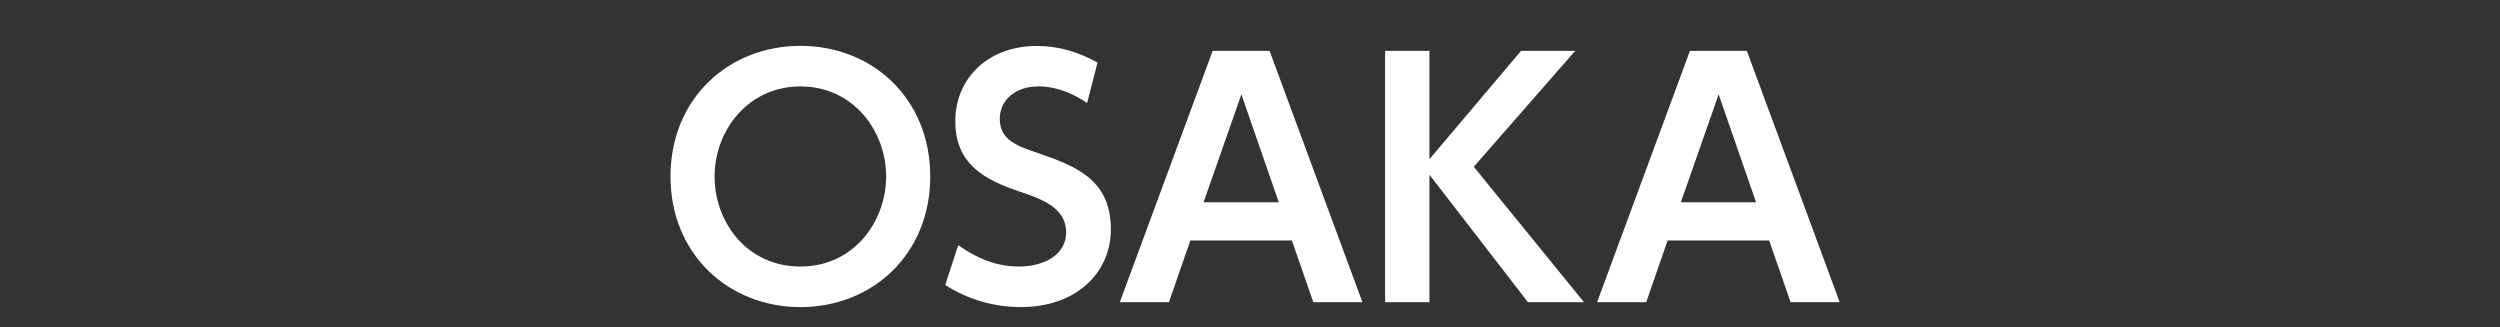
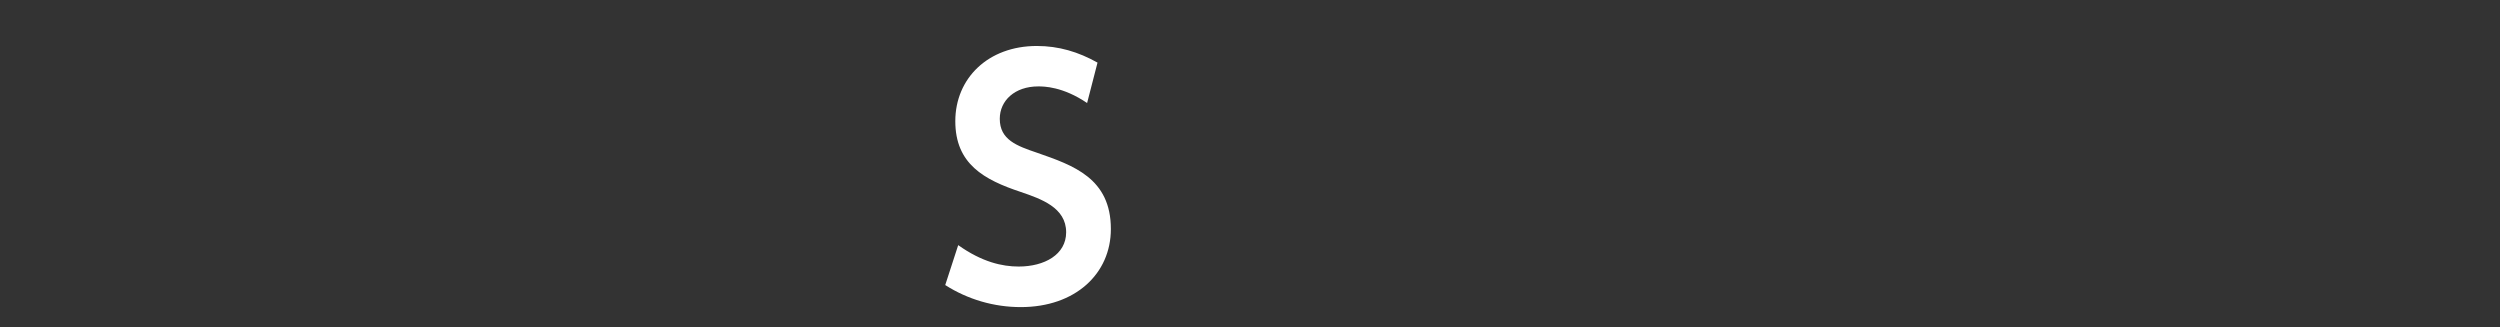
<svg xmlns="http://www.w3.org/2000/svg" id="_レイヤー_2" viewBox="0 0 198.47 25.99">
  <rect x="0" y="0" width="198.47" height="25.99" fill="#333333" stroke="none" />
  <defs>
    <style>.cls-1{fill:none;}.cls-2{fill:#fff;}</style>
  </defs>
  <g id="_レイヤー_2-2">
    <rect class="cls-1" width="198.47" height="25.99" />
-     <path class="cls-2" d="M53.23,14.01c0-6.2,4.62-10.37,10.32-10.37s10.3,4.17,10.3,10.37-4.62,10.37-10.3,10.37-10.32-4.17-10.32-10.37ZM70.35,14.01c0-3.62-2.62-7.15-6.8-7.15s-6.82,3.52-6.82,7.15,2.57,7.15,6.82,7.15,6.8-3.6,6.8-7.15Z" />
    <path class="cls-2" d="M86.32,8.19c-1.95-1.33-3.47-1.33-3.9-1.33-1.85,0-3.05,1.12-3.05,2.57,0,1.67,1.35,2.15,2.97,2.7,2.87,1,5.85,2.02,5.85,6.05,0,3.55-2.82,6.2-7.15,6.2-2.12,0-4.2-.6-6-1.75l1.03-3.17c1.9,1.35,3.5,1.7,4.8,1.7,2.05,0,3.77-.95,3.77-2.72,0-1.97-2-2.65-3.6-3.2-2.92-.97-5.2-2.22-5.2-5.62s2.6-5.97,6.47-5.97c1.75,0,3.3.47,4.82,1.32l-.83,3.22Z" />
-     <path class="cls-2" d="M94.5,19.09l-1.7,4.9h-3.9l7.37-19.95h4.52l7.37,19.95h-3.9l-1.7-4.9h-8.07ZM101.52,16.06l-2.97-8.57-3,8.57h5.97Z" />
-     <path class="cls-2" d="M113.48,12.64l7.27-8.6h4.3l-8.05,9.2,8.75,10.75h-4.45l-7.82-10.12v10.12h-3.52V4.04h3.52v8.6Z" />
-     <path class="cls-2" d="M132.39,19.09l-1.7,4.9h-3.9l7.37-19.95h4.52l7.37,19.95h-3.9l-1.7-4.9h-8.07ZM139.41,16.06l-2.97-8.57-3,8.57h5.97Z" />
  </g>
</svg>